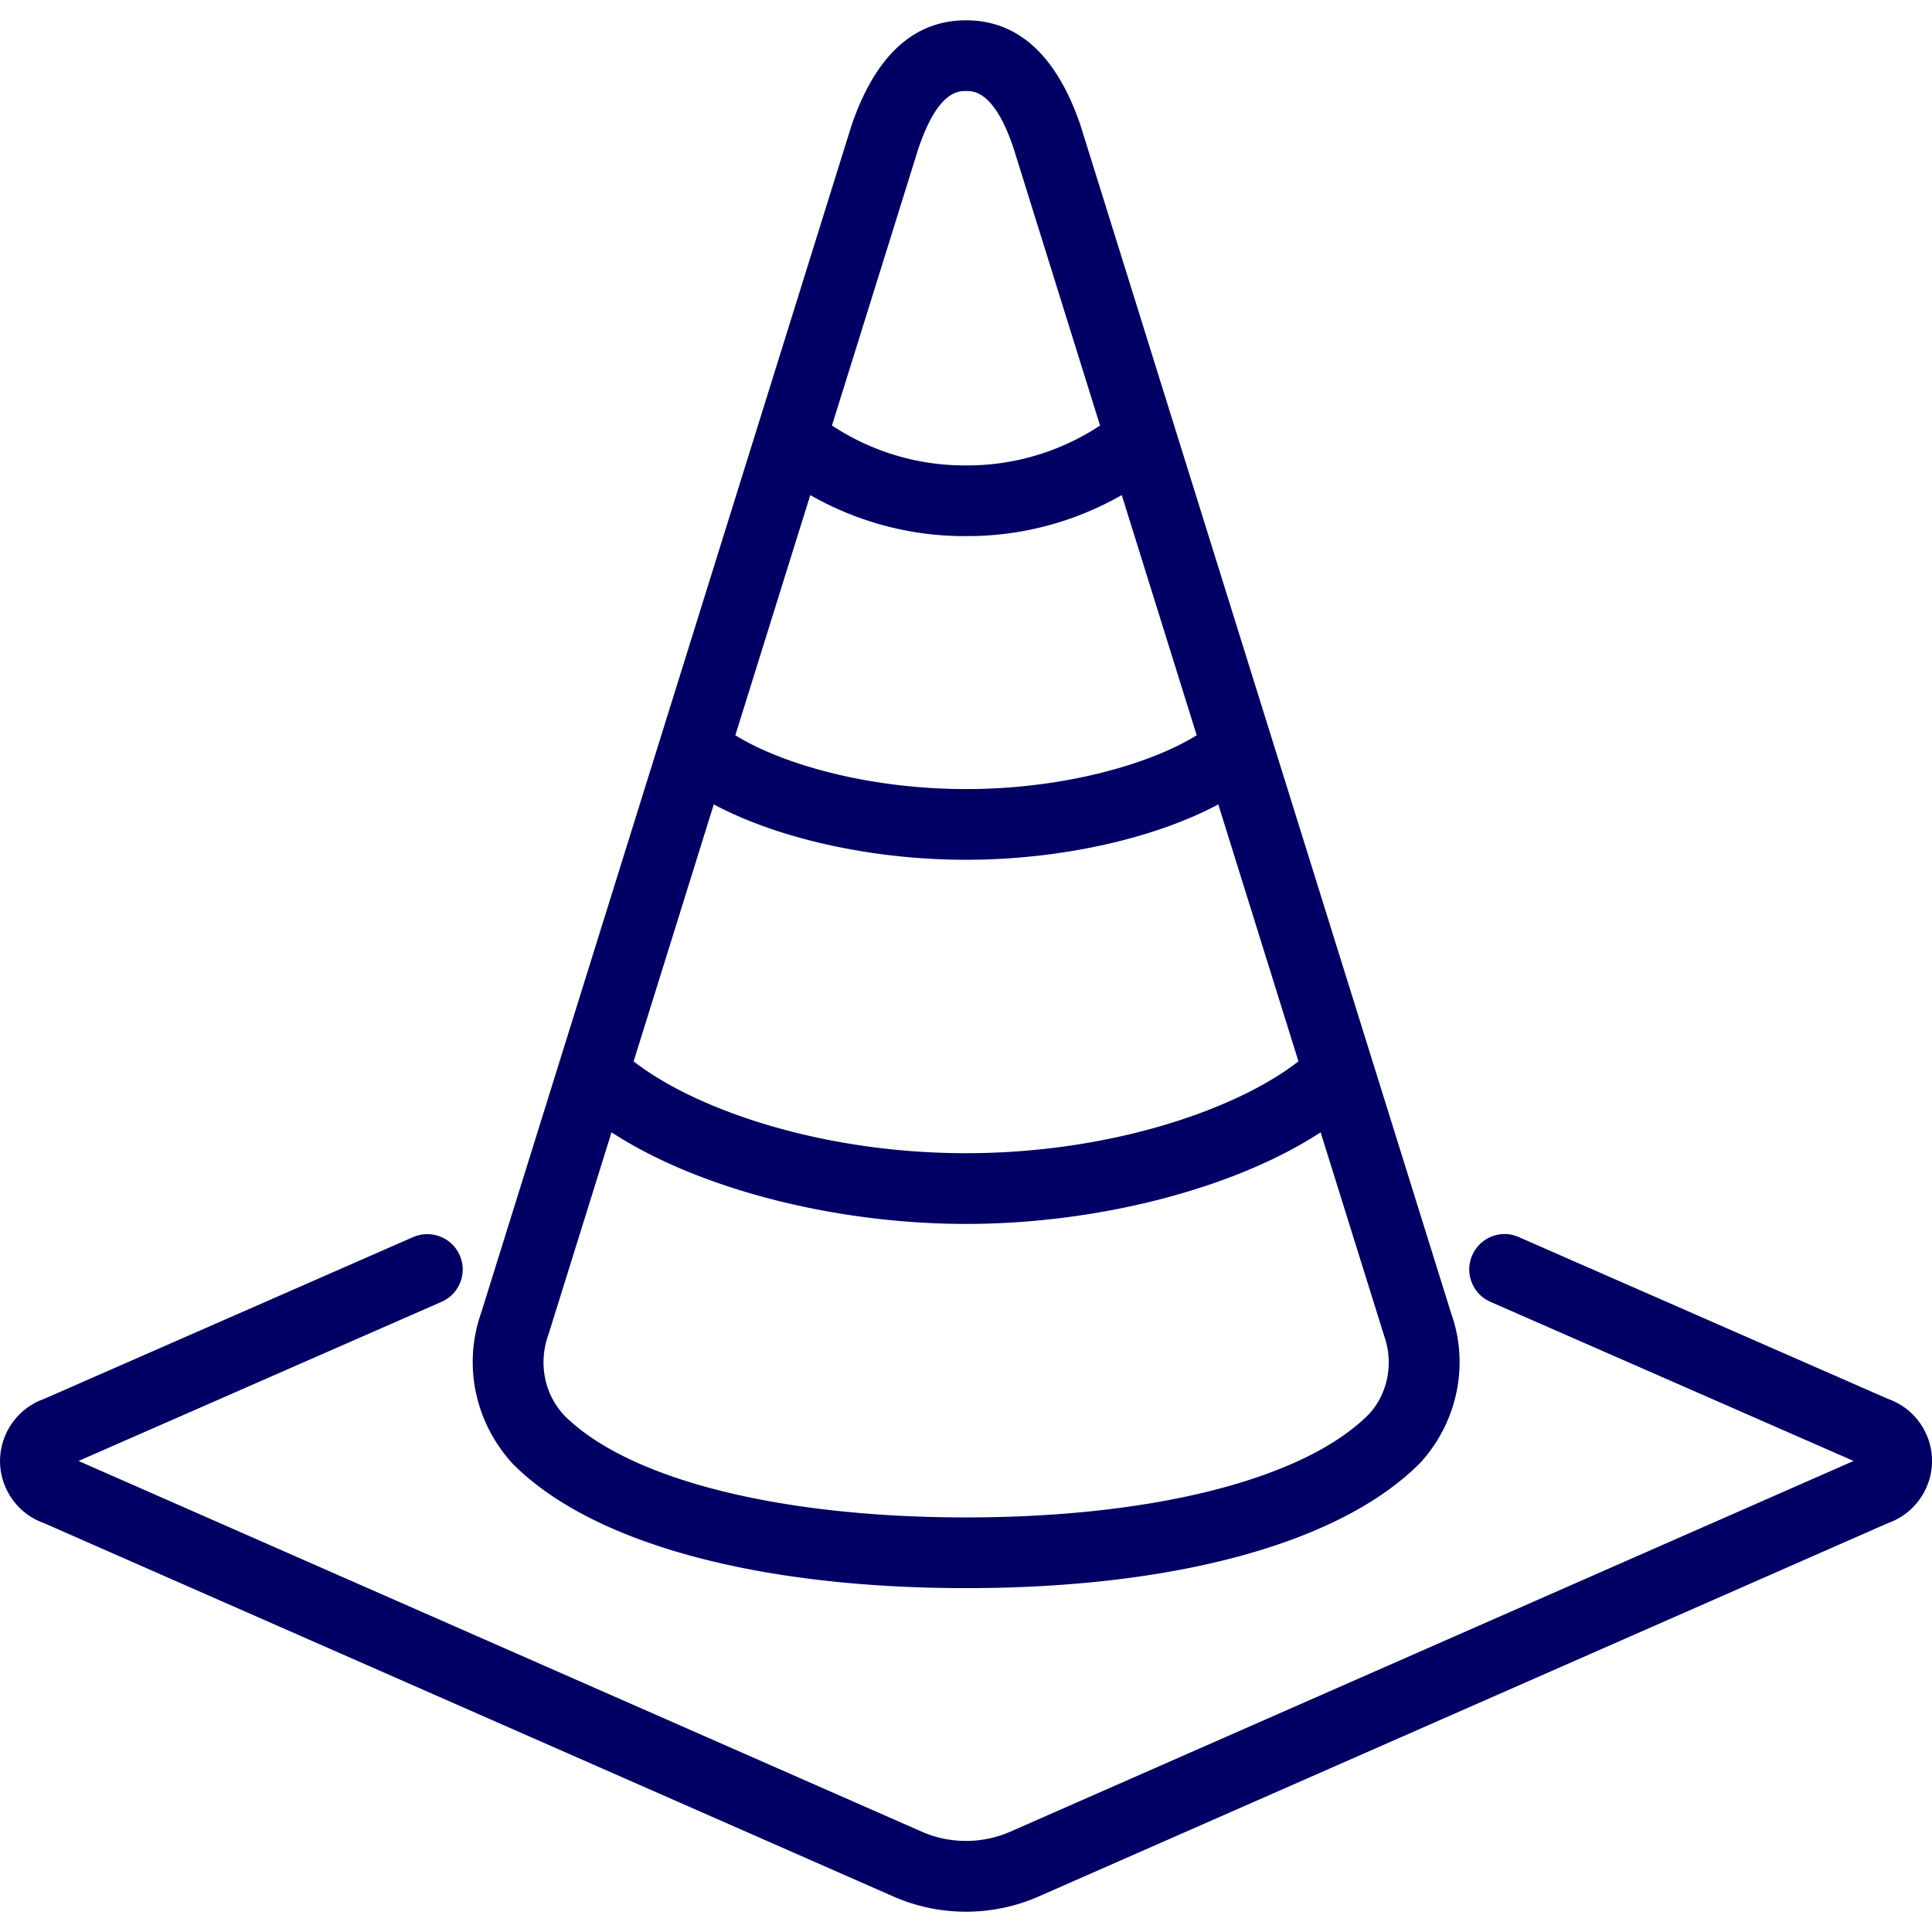
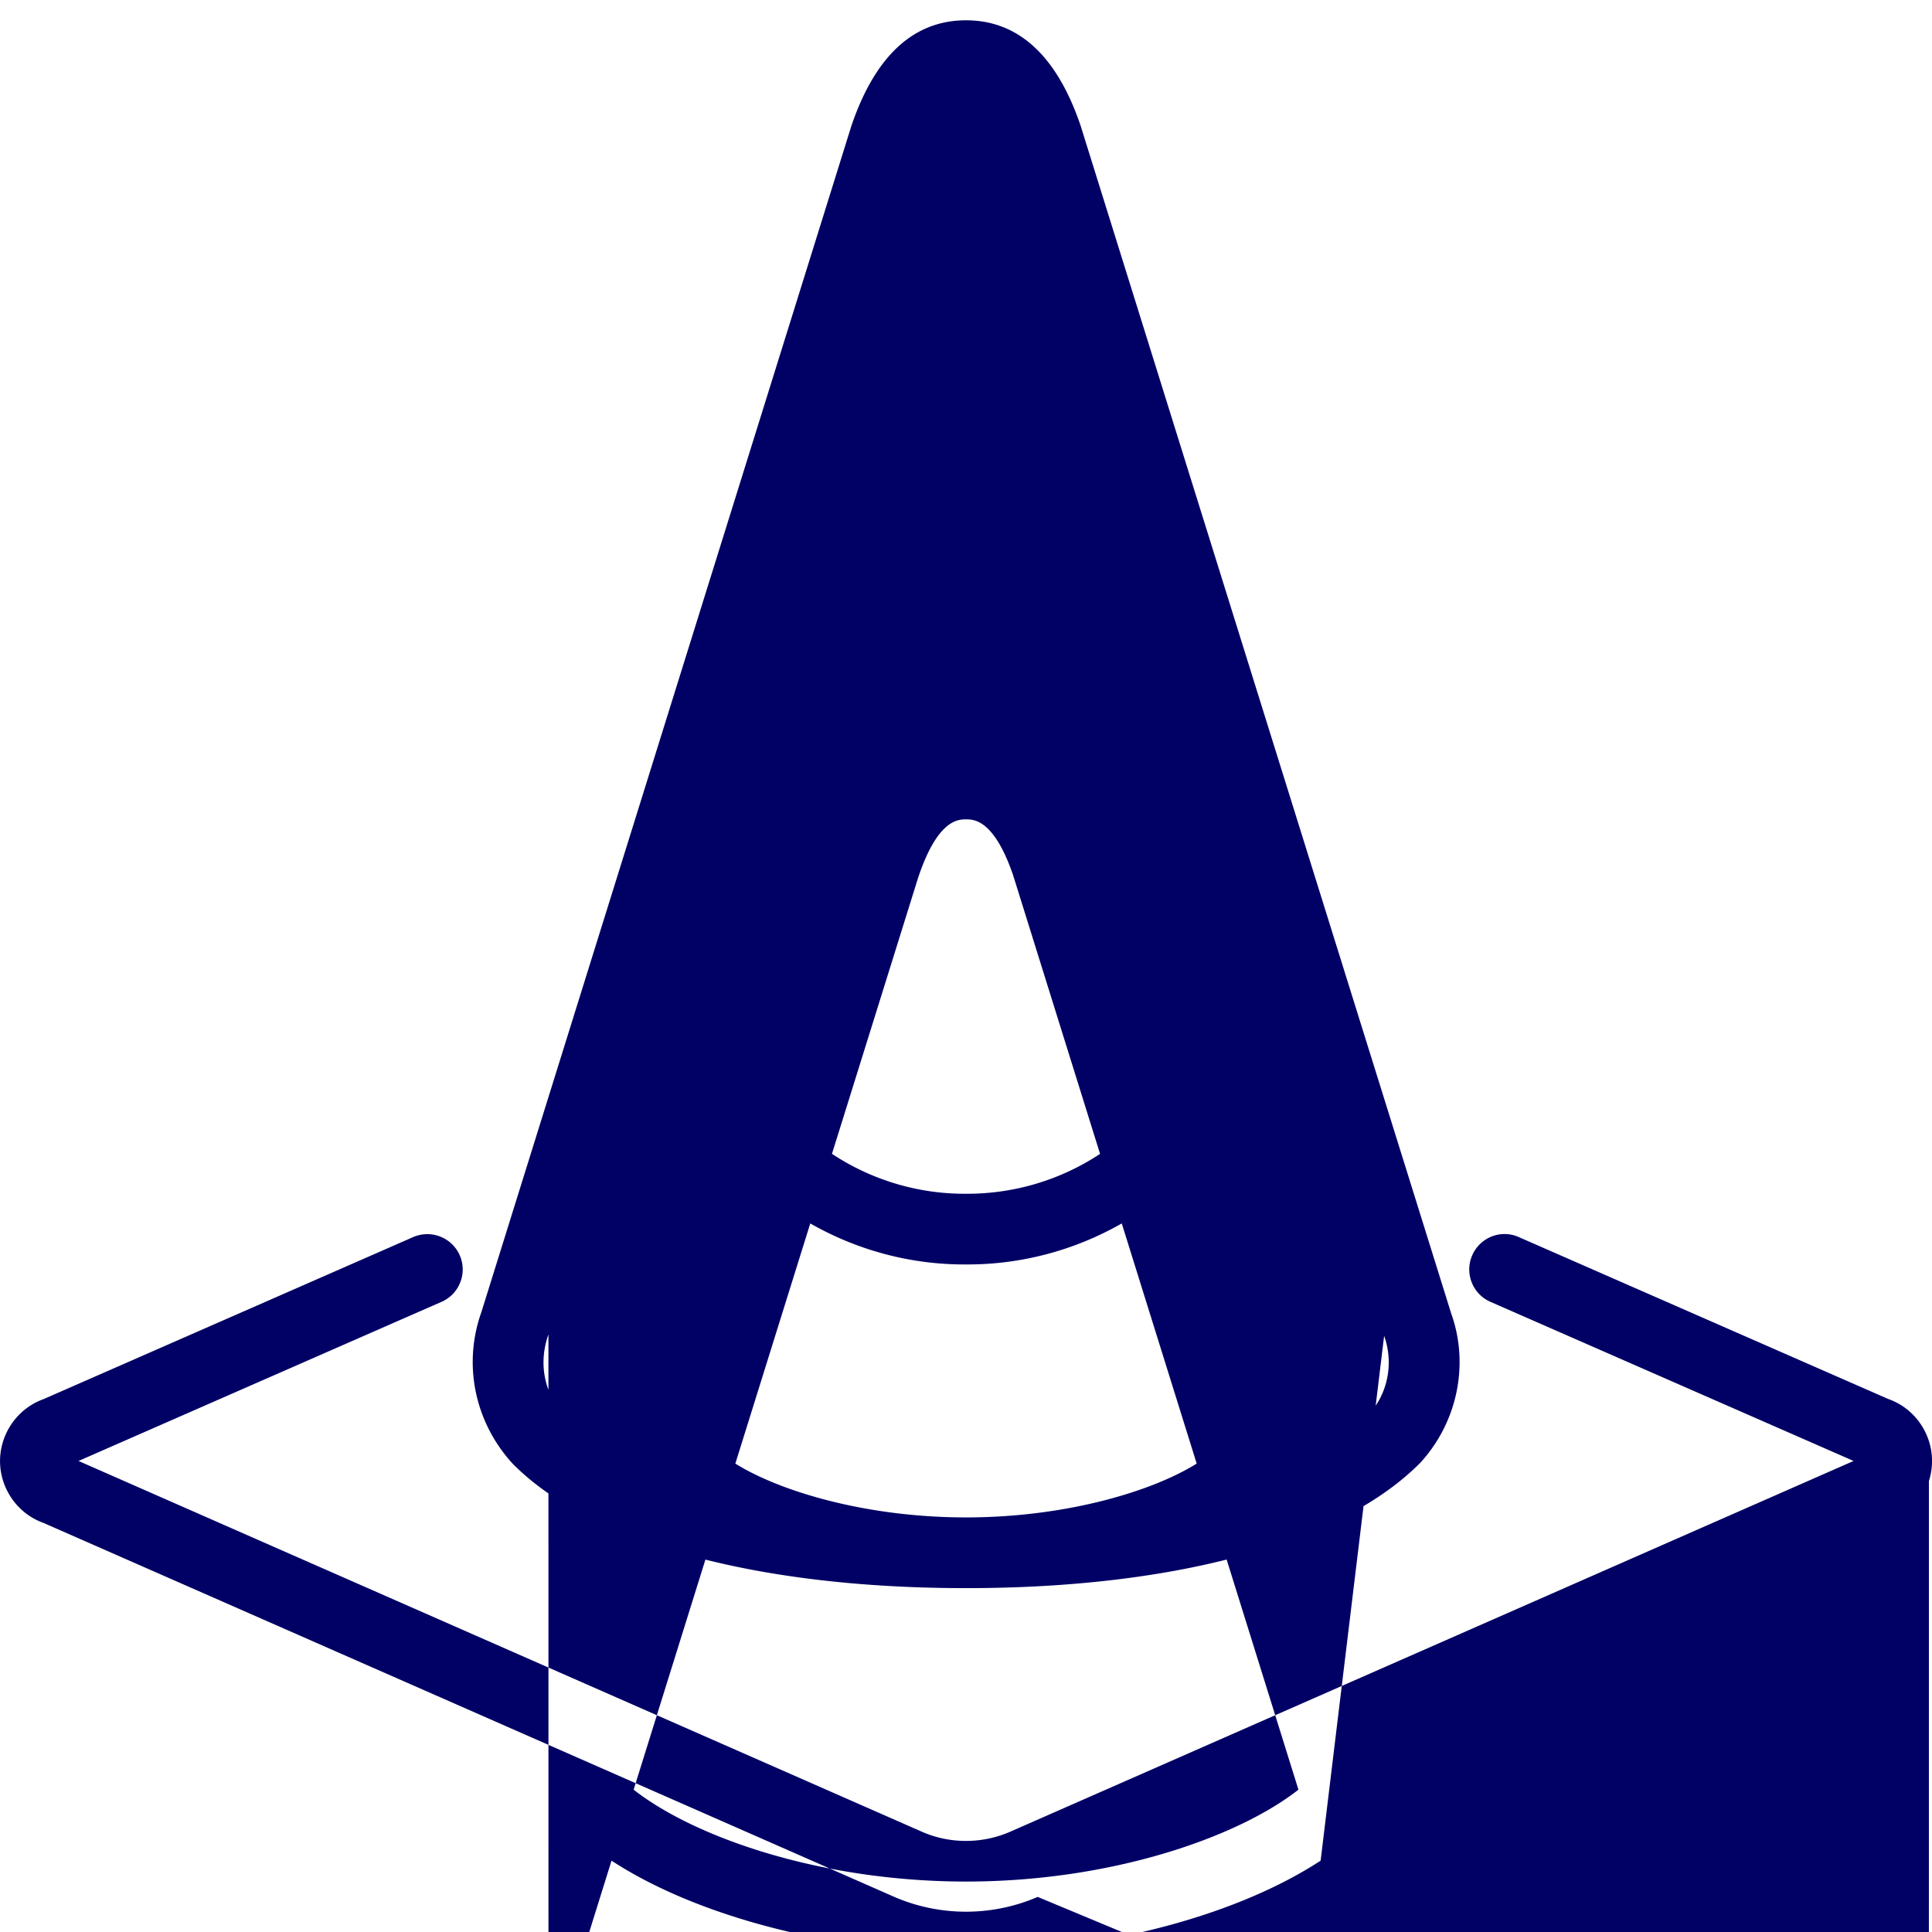
<svg xmlns="http://www.w3.org/2000/svg" width="512" height="512" viewBox="0 0 512 512">
-   <path d="M256.01 420.87c55.73 0 99.55-12.05 120.49-33.33 9.82-10.82 12.87-26.08 8.08-39.47l-98.25-314.9c-6.3-18.44-16.49-27.79-30.32-27.79s-24.06 9.35-30.4 28.03L127.58 347.7c-4.91 13.75-1.87 29.02 8.2 40.11 20.72 21.01 64.55 33.06 120.24 33.06Zm0-193.02c25.05 0 50-5.66 66.85-14.67l21.24 68.08c-16.08 12.62-49.54 24.35-88.09 24.35s-72-11.73-88.09-24.35l21.24-68.09c16.85 9.02 41.8 14.68 66.85 14.68Zm-61.14-33 19.86-63.65c12.37 7.07 26.45 10.87 40.73 10.87h1.01c14.35 0 28.44-3.8 40.81-10.87l19.86 63.65c-12.12 7.54-35.03 14.26-61.13 14.26s-49.01-6.73-61.14-14.26Zm48.57-155.64c5.12-15.09 10.53-15.09 12.57-15.09s7.43 0 12.5 14.87l23.02 73.78a63.82 63.82 0 0 1-35.17 10.57h-.79c-12.49 0-24.72-3.72-35.09-10.58l22.95-73.55Zm-98.09 314.43 16.71-53.57c22.4 14.66 58.5 24.28 93.96 24.28s71.58-9.62 93.96-24.28L366.81 354c2.58 7.24.98 15.25-3.93 20.67-16.93 17.19-56.89 27.46-106.88 27.46s-89.92-10.28-106.62-27.19c-5.15-5.67-6.75-13.7-4.04-21.29Zm365.82 38.84c-1.67 5.19-5.65 9.31-10.76 11.13L275 502.7c-6.06 2.62-12.54 3.92-19.01 3.92s-12.9-1.3-18.91-3.89L11.61 403.62c-4.18-1.48-7.59-4.46-9.64-8.42a17.313 17.313 0 0 1-1.13-13.29c1.67-5.22 5.66-9.34 10.78-11.16l97.87-42.91c4.77-2.05 10.26.1 12.34 4.82 2.08 4.74-.08 10.27-4.82 12.34l-96.2 42.17 223.76 98.37c7.24 3.11 15.65 3.1 22.95-.03l223.7-98.34L394.98 345c-4.74-2.08-6.9-7.6-4.82-12.34 2.07-4.73 7.58-6.94 12.34-4.82l97.91 42.91c4.19 1.48 7.6 4.47 9.65 8.44a17.38 17.38 0 0 1 1.12 13.3Z" fill="#000065" />
+   <path d="M256.01 420.87c55.73 0 99.55-12.05 120.49-33.33 9.82-10.82 12.87-26.08 8.08-39.47l-98.25-314.9c-6.3-18.44-16.49-27.79-30.32-27.79s-24.06 9.35-30.4 28.03L127.58 347.7c-4.91 13.75-1.87 29.02 8.2 40.11 20.72 21.01 64.55 33.06 120.24 33.06Zc25.05 0 50-5.66 66.85-14.67l21.24 68.08c-16.08 12.62-49.54 24.35-88.09 24.35s-72-11.73-88.09-24.35l21.24-68.09c16.85 9.02 41.8 14.68 66.85 14.68Zm-61.14-33 19.86-63.65c12.37 7.07 26.45 10.87 40.73 10.87h1.01c14.35 0 28.44-3.8 40.81-10.87l19.86 63.65c-12.12 7.54-35.03 14.26-61.13 14.26s-49.01-6.73-61.14-14.26Zm48.57-155.64c5.12-15.09 10.53-15.09 12.57-15.09s7.43 0 12.5 14.87l23.02 73.78a63.82 63.82 0 0 1-35.17 10.57h-.79c-12.49 0-24.72-3.72-35.09-10.58l22.95-73.55Zm-98.09 314.43 16.71-53.57c22.4 14.66 58.5 24.28 93.96 24.28s71.58-9.62 93.96-24.28L366.81 354c2.58 7.24.98 15.25-3.93 20.67-16.93 17.19-56.89 27.46-106.88 27.46s-89.92-10.28-106.62-27.19c-5.15-5.67-6.75-13.7-4.04-21.29Zm365.82 38.84c-1.67 5.19-5.65 9.31-10.76 11.13L275 502.7c-6.06 2.62-12.54 3.92-19.01 3.92s-12.9-1.3-18.91-3.89L11.61 403.62c-4.18-1.48-7.59-4.46-9.64-8.42a17.313 17.313 0 0 1-1.13-13.29c1.67-5.22 5.66-9.34 10.78-11.16l97.87-42.91c4.77-2.05 10.26.1 12.34 4.82 2.08 4.74-.08 10.27-4.82 12.34l-96.2 42.17 223.76 98.37c7.24 3.11 15.65 3.1 22.95-.03l223.7-98.34L394.98 345c-4.74-2.08-6.9-7.6-4.82-12.34 2.07-4.73 7.58-6.94 12.34-4.82l97.91 42.91c4.19 1.48 7.6 4.47 9.65 8.44a17.38 17.38 0 0 1 1.12 13.3Z" fill="#000065" />
</svg>